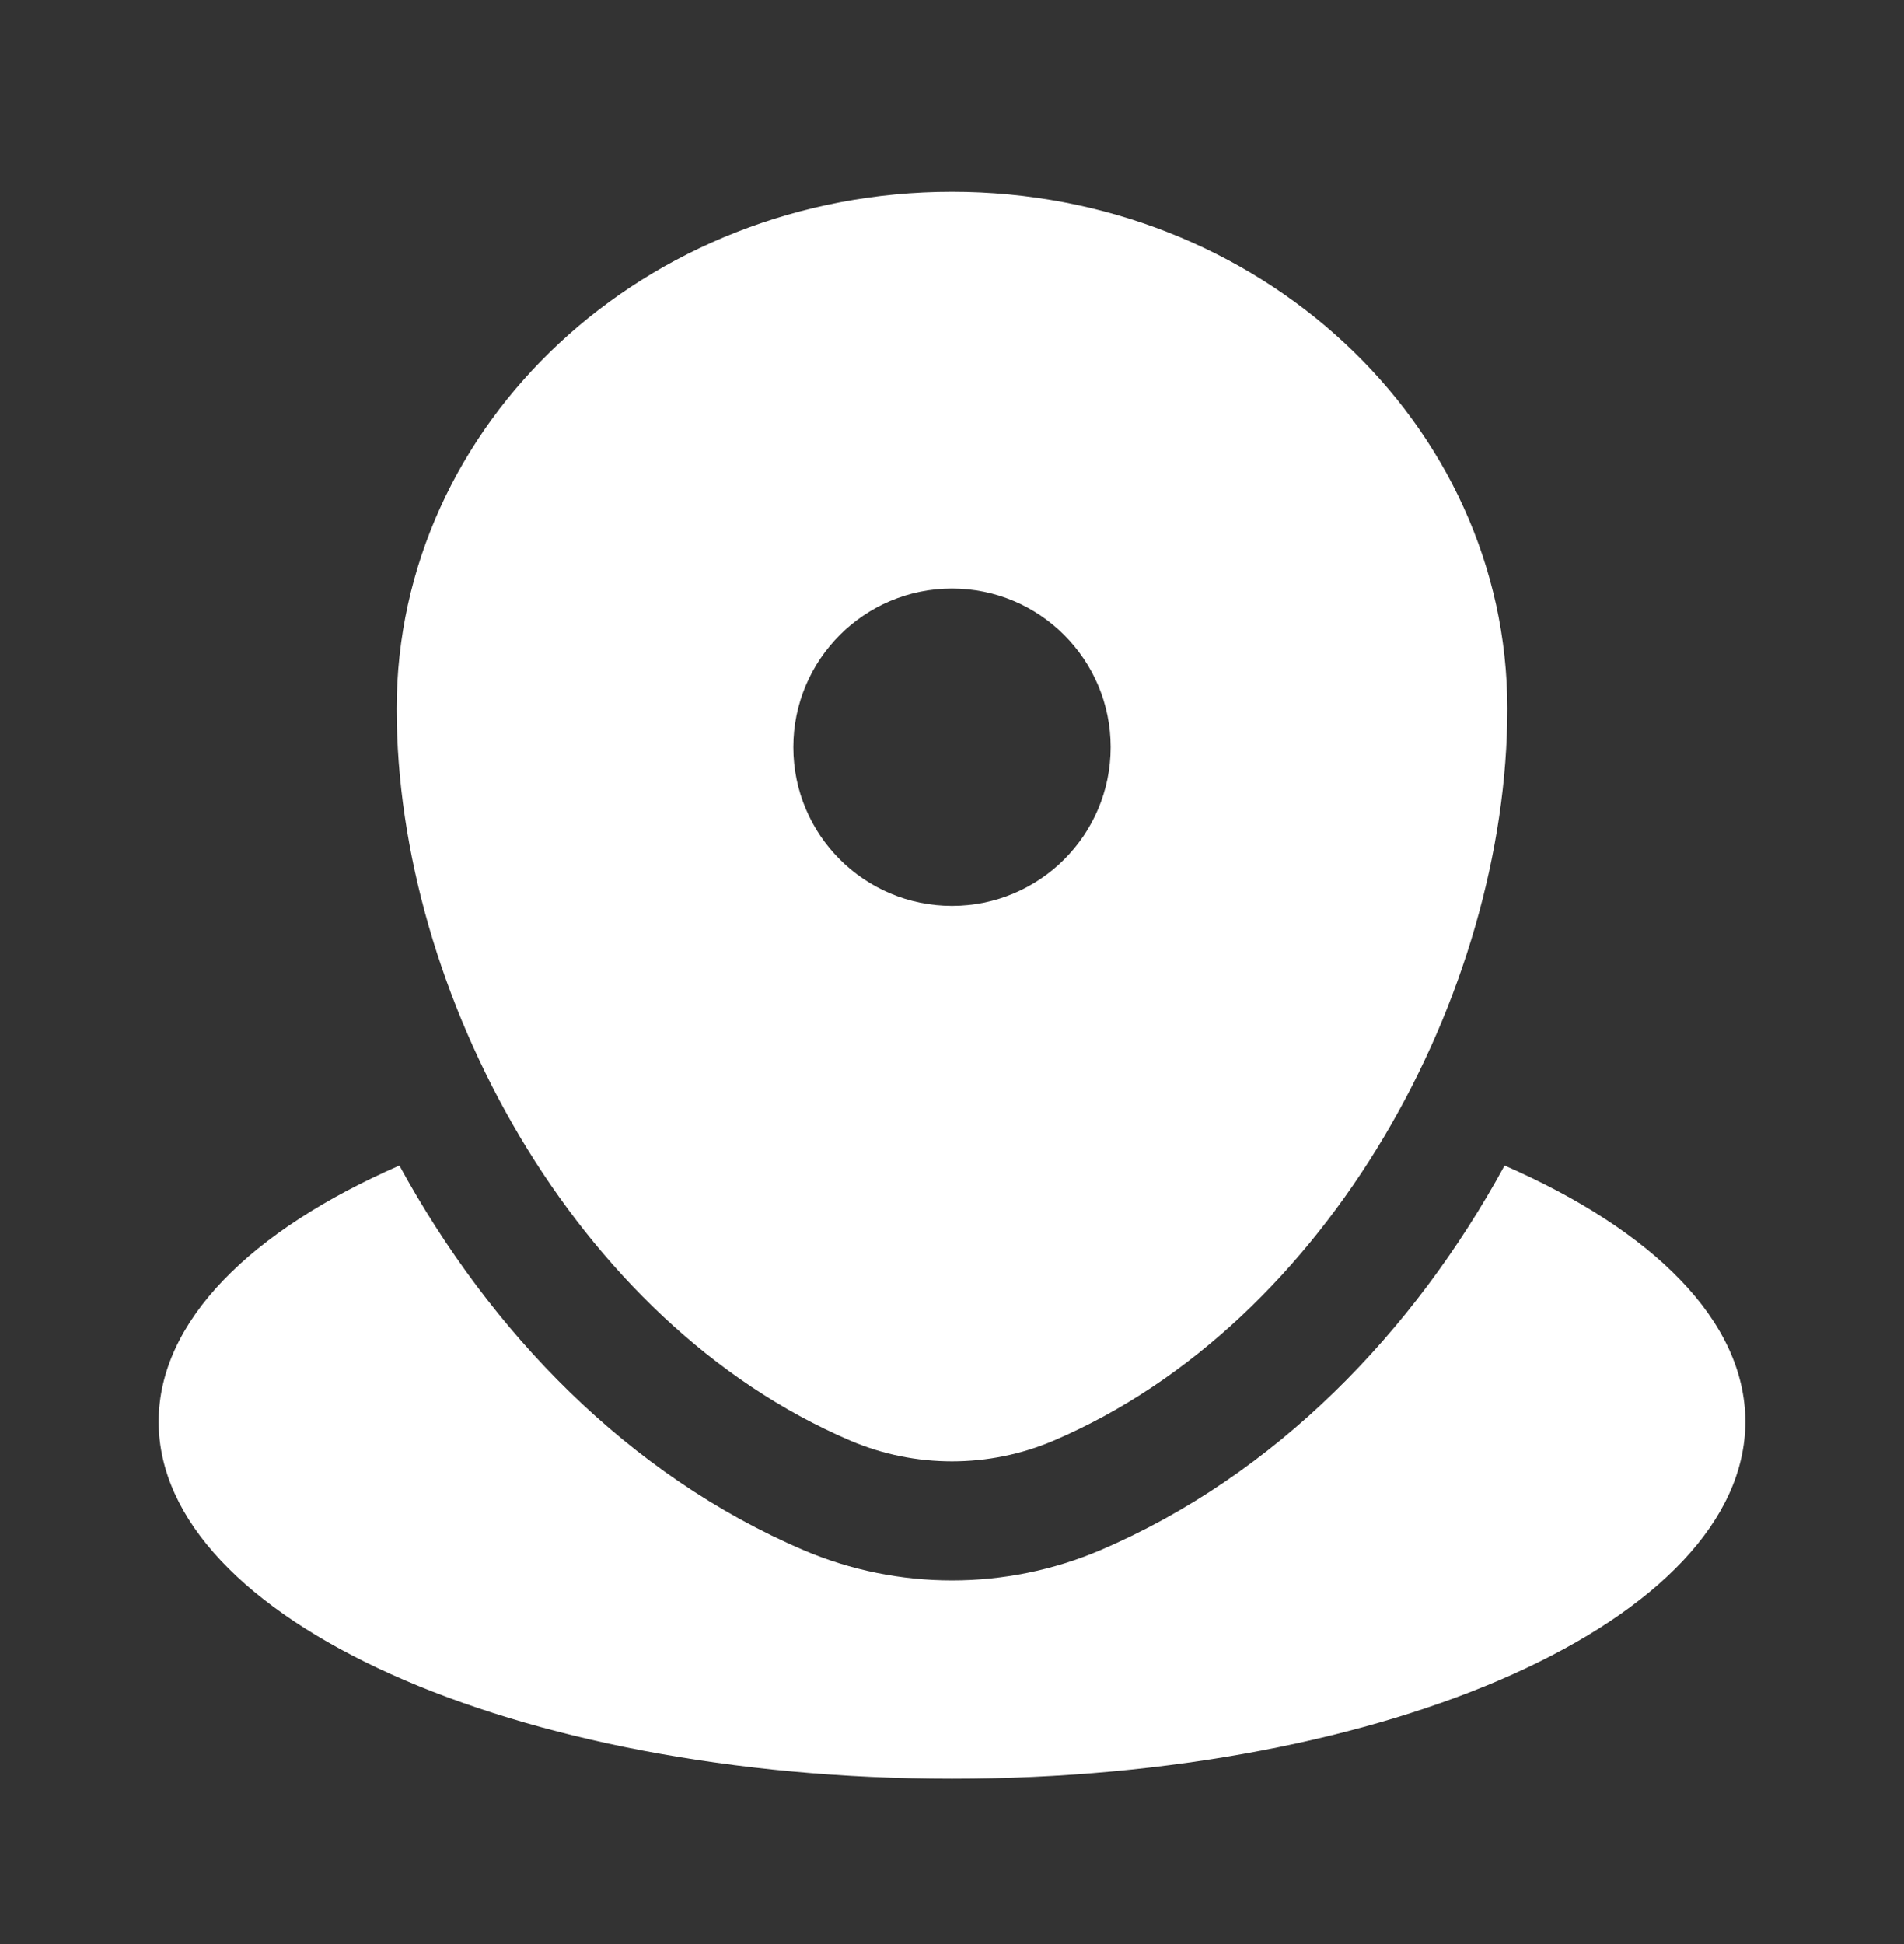
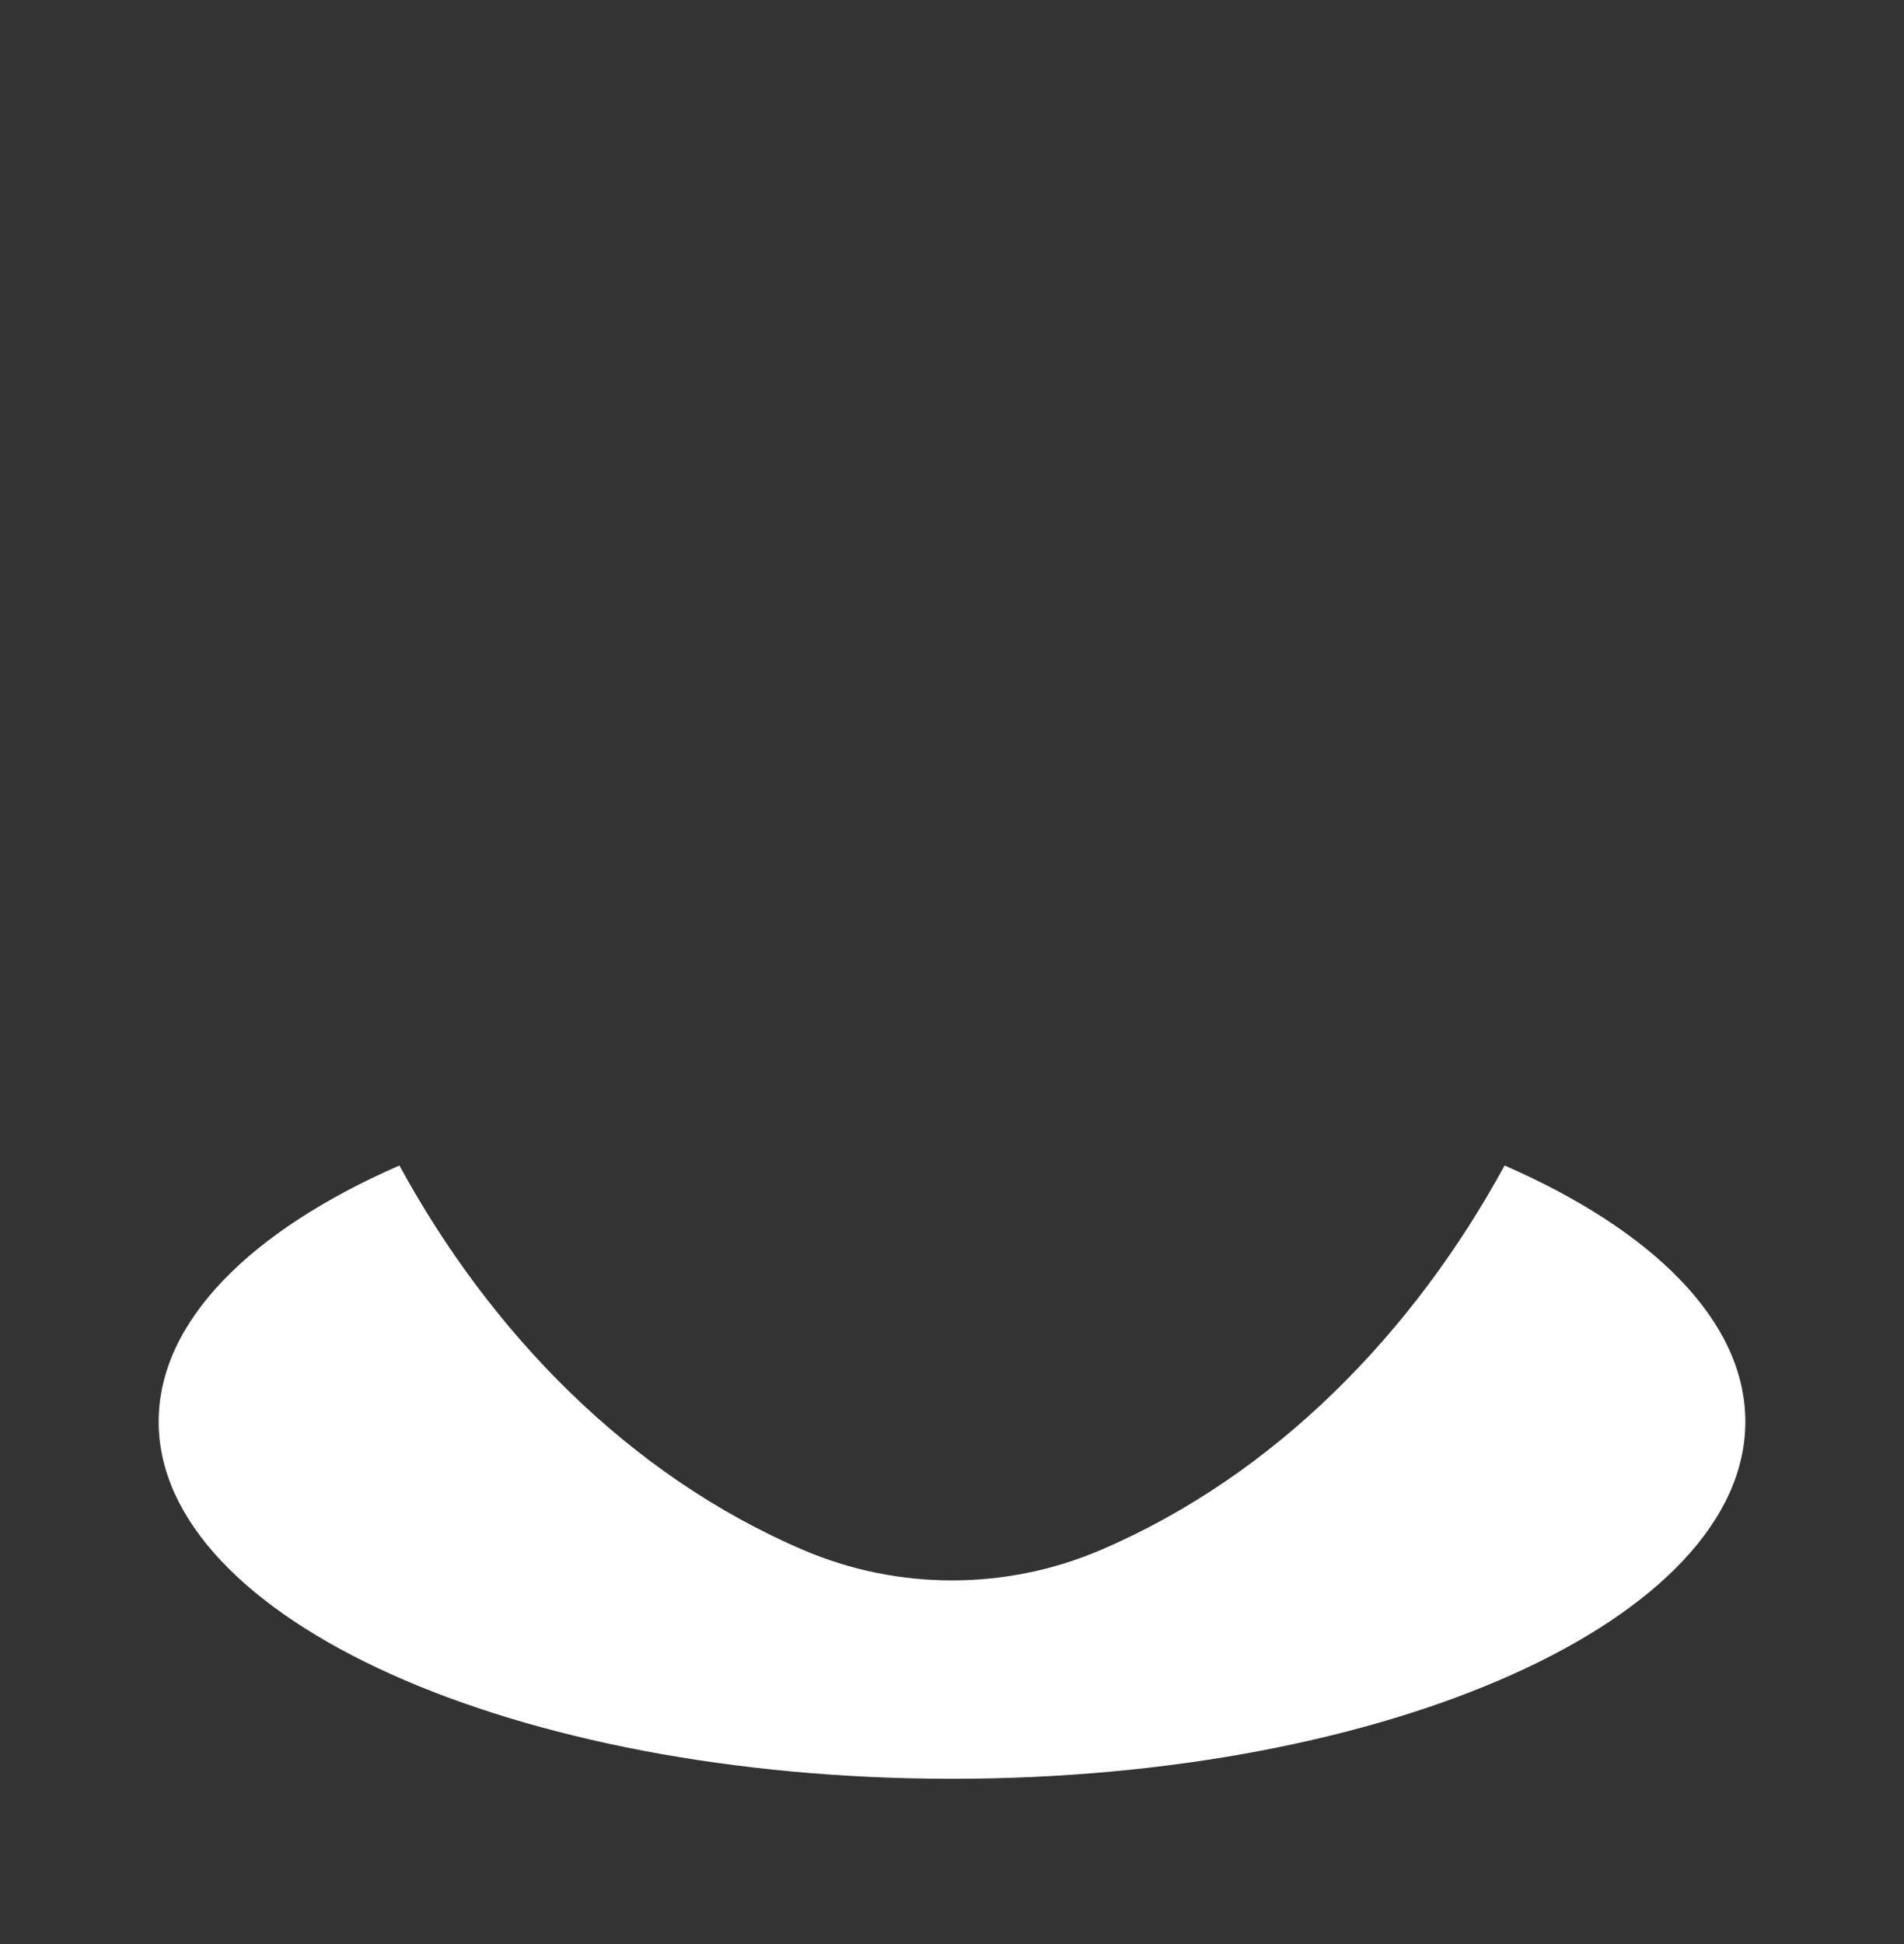
<svg xmlns="http://www.w3.org/2000/svg" width="48" height="49" viewBox="0 0 48 49" fill="none">
  <rect x="0" y="0" width="48" height="49" fill="#333333" stroke="none" />
  <path d="M24 44.834C35.046 44.834 44 40.804 44 35.834C44 33.301 41.674 31.012 37.931 29.376C35.647 33.568 32.163 37.181 27.739 39.072C25.361 40.088 22.639 40.088 20.261 39.072C15.837 37.181 12.353 33.568 10.069 29.376C6.326 31.012 4 33.301 4 35.834C4 40.804 12.954 44.834 24 44.834Z" fill="white" />
-   <path fill-rule="evenodd" clip-rule="evenodd" d="M10 17.863C10 10.667 16.268 4.833 24 4.833C31.732 4.833 38 10.667 38 17.863C38 25.002 33.532 33.333 26.56 36.312C24.935 37.007 23.065 37.007 21.44 36.312C14.468 33.333 10 25.002 10 17.863ZM24 22.833C26.209 22.833 28 21.043 28 18.833C28 16.624 26.209 14.833 24 14.833C21.791 14.833 20 16.624 20 18.833C20 21.043 21.791 22.833 24 22.833Z" fill="white" />
</svg>